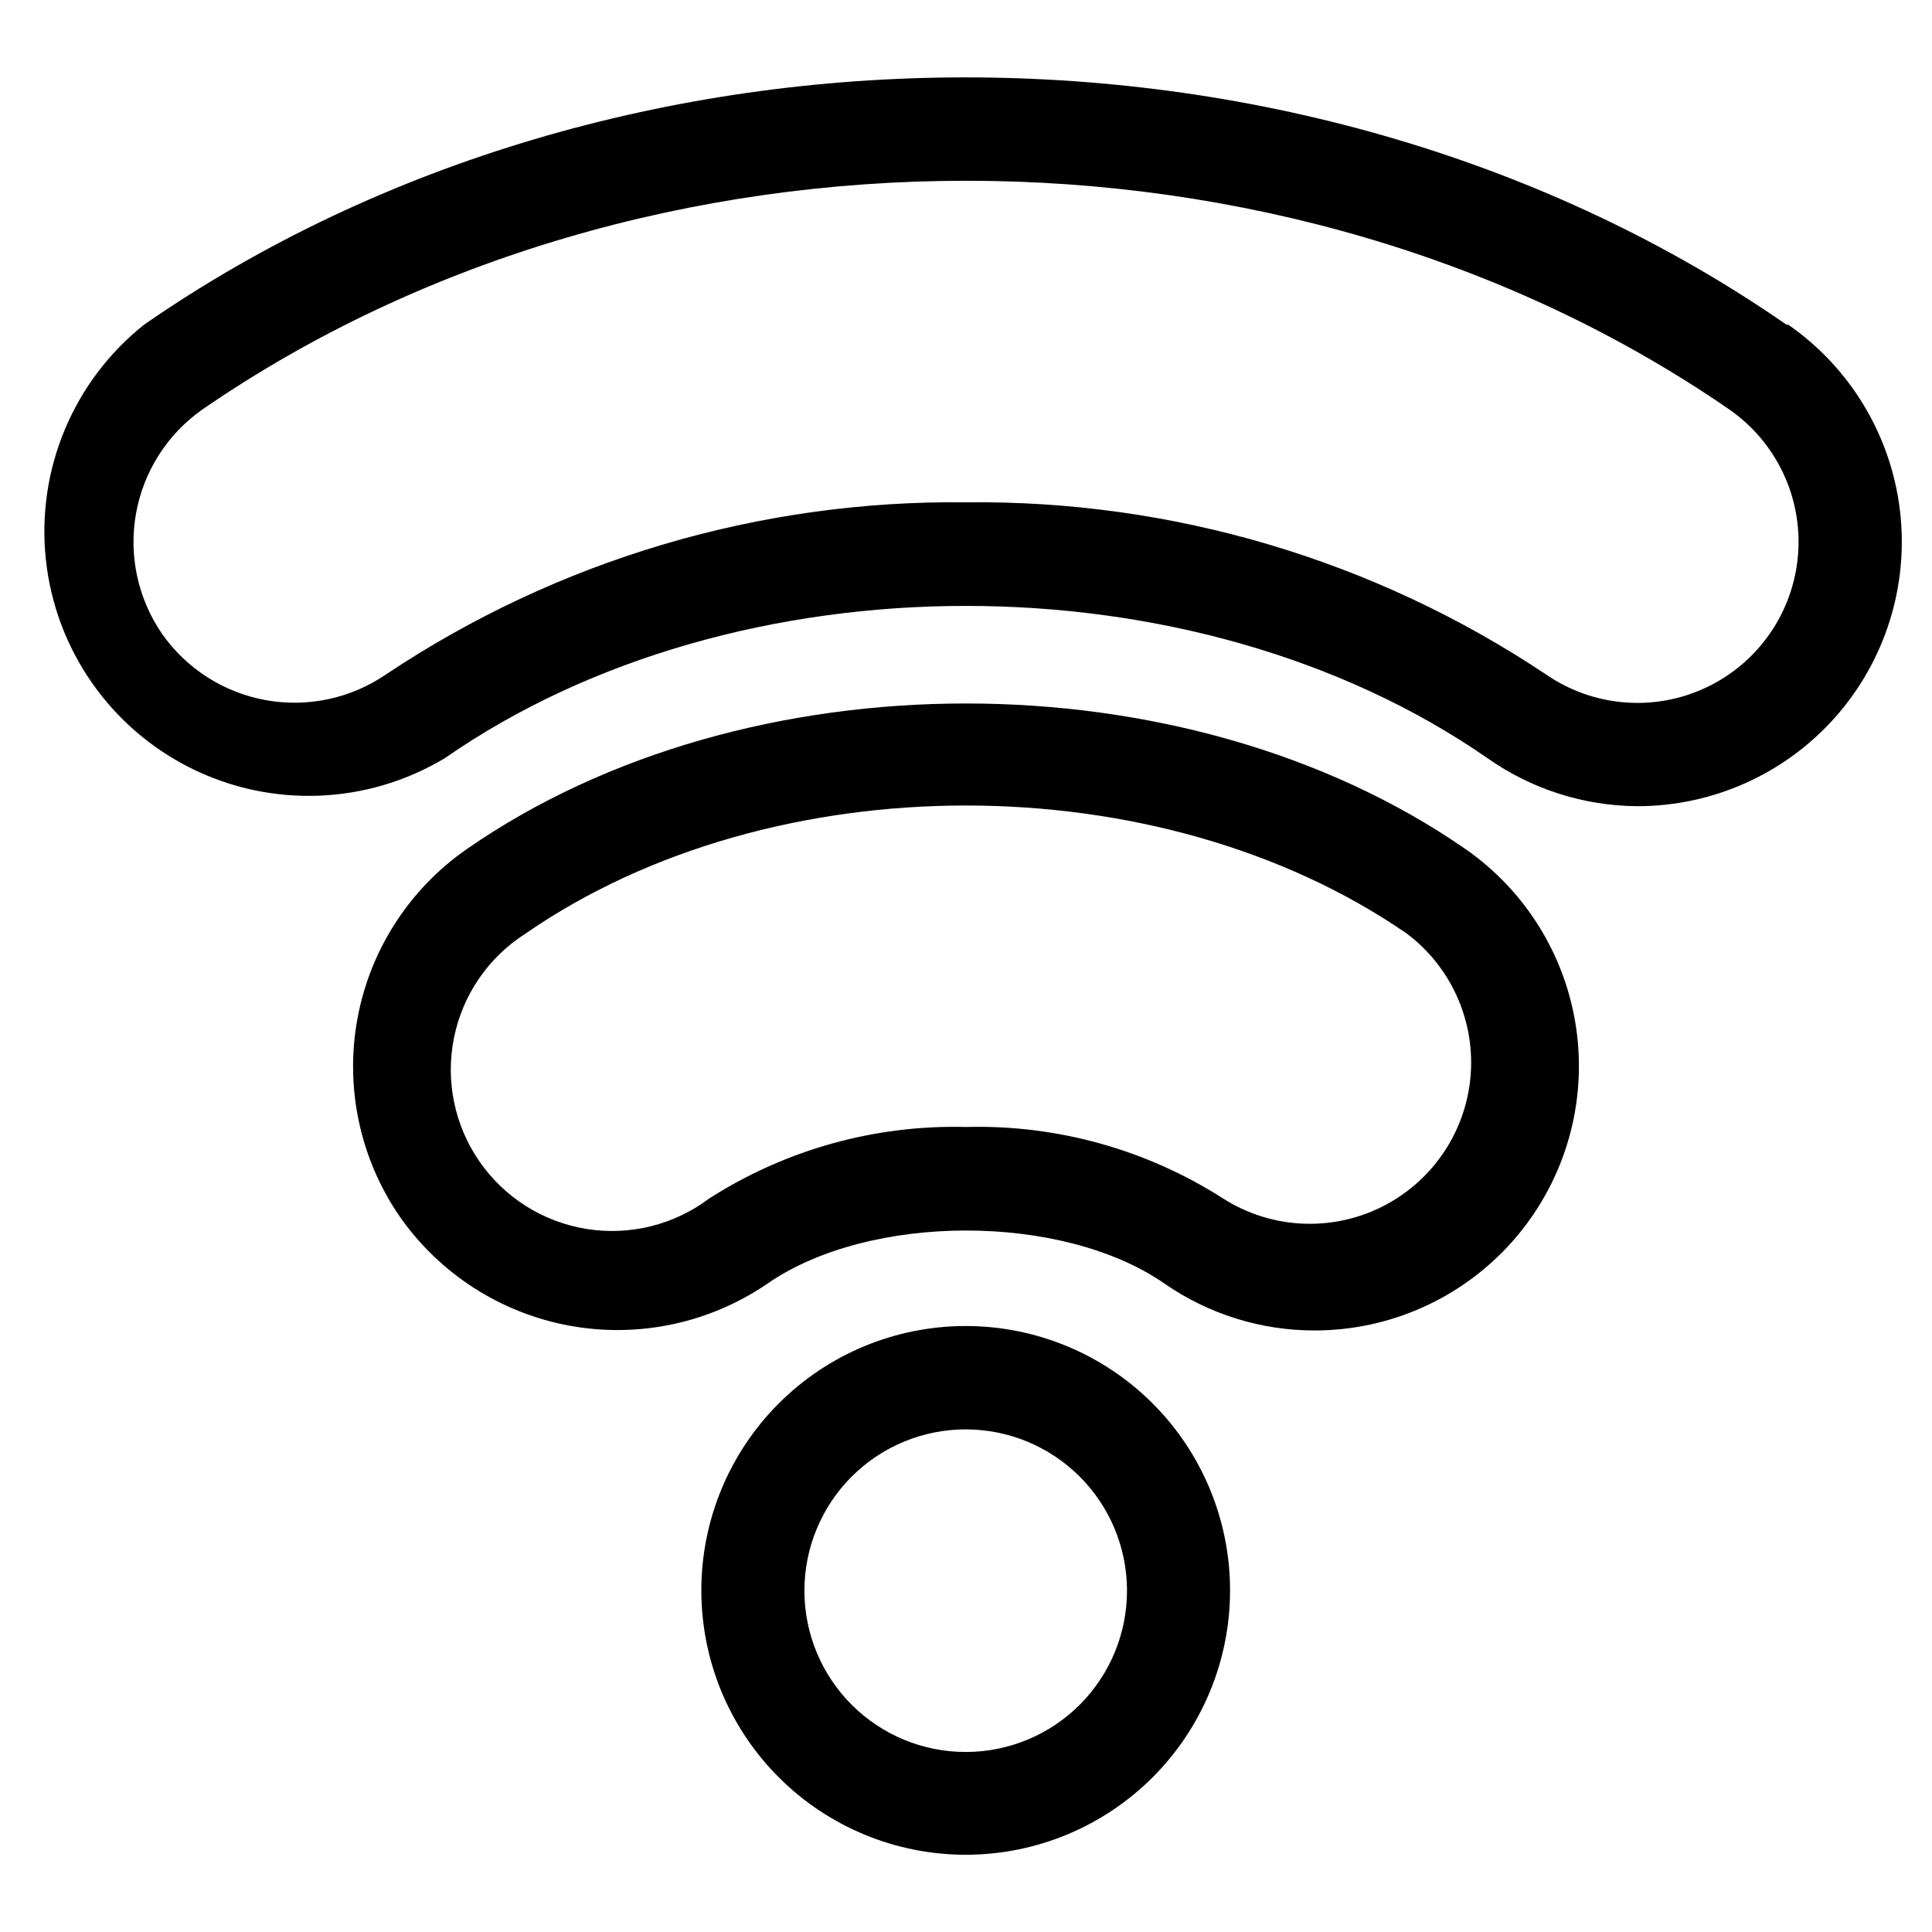
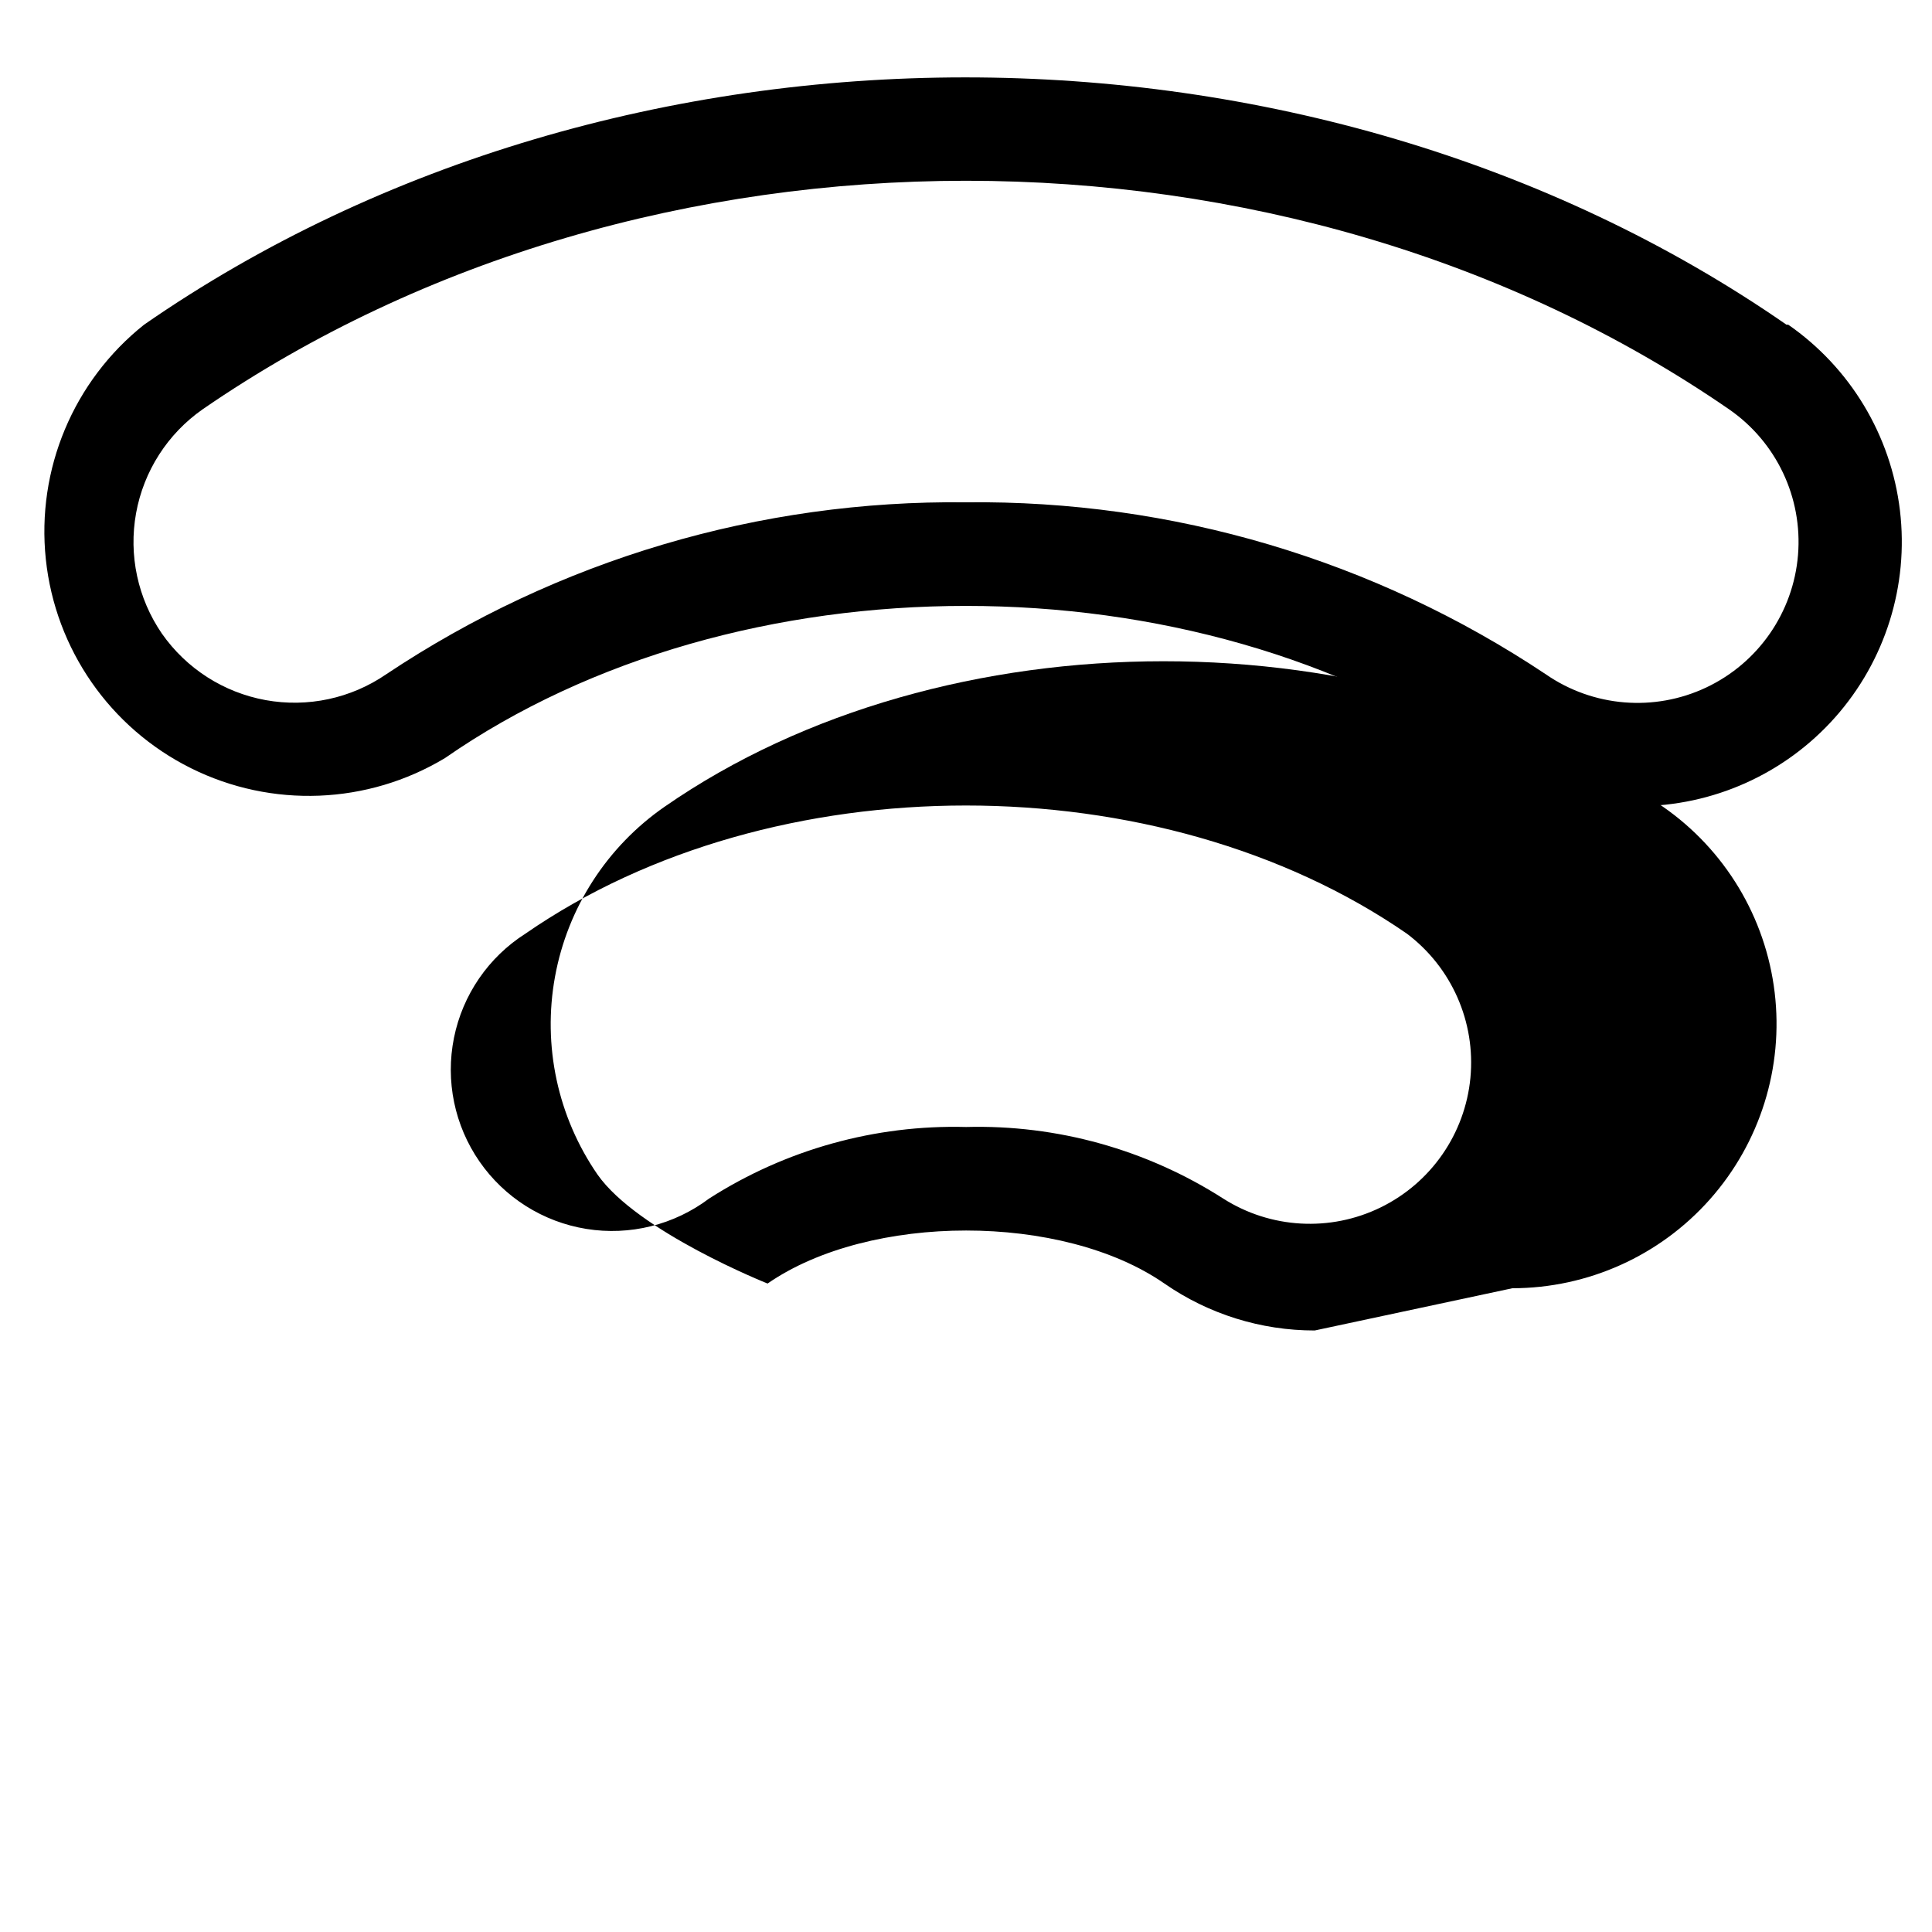
<svg xmlns="http://www.w3.org/2000/svg" fill="#000000" width="800px" height="800px" version="1.1" viewBox="144 144 512 512">
  <g>
    <path d="m577.91 357.65c-14.242-0.094-28.117-4.543-39.754-12.754-77.539-53.766-198.85-53.766-276.23 0-20.516 12.34-45.914 13.348-67.344 2.672-21.43-10.672-35.926-31.551-38.438-55.359-2.512-23.812 7.309-47.254 26.039-62.164 125.95-87.301 309.05-87.457 435.25 0h0.473-0.004c16.453 11.426 27.23 29.348 29.605 49.238 2.371 19.891-3.883 39.848-17.184 54.828-13.301 14.977-32.379 23.543-52.41 23.539zm-177.91-80.531c54.641-0.629 108.2 15.258 153.66 45.578 12.543 8.676 28.762 10 42.547 3.477 13.785-6.523 23.043-19.906 24.285-35.109 1.242-15.199-5.719-29.91-18.262-38.586-117.14-80.766-287.25-80.766-404.54 0-9.27 6.484-15.605 16.367-17.625 27.496-2.019 11.133 0.438 22.609 6.84 31.938 6.484 9.27 16.367 15.605 27.496 17.625 11.133 2.019 22.609-0.438 31.938-6.84 45.461-30.328 99.02-46.215 153.66-45.578z" />
-     <path d="m492.42 496.59c-14.238 0.016-28.137-4.324-39.836-12.438-27-18.734-78.09-18.734-105.17 0h0.004c-15.301 10.484-34.121 14.508-52.371 11.191s-34.453-13.707-45.086-28.906c-10.539-15.289-14.586-34.137-11.25-52.406 3.332-18.27 13.777-34.469 29.043-45.047 74.074-51.406 190.34-51.406 264.58 0 16.445 11.422 27.219 29.332 29.598 49.215 2.383 19.879-3.859 39.828-17.145 54.812-13.281 14.98-32.344 23.562-52.363 23.578zm-92.418-53.926c24.109-0.645 47.859 5.965 68.172 18.973 12.547 7.984 28.344 8.875 41.707 2.344 13.363-6.527 22.375-19.531 23.793-34.336 1.414-14.805-4.969-29.285-16.852-38.227-65.574-45.266-168.14-45.266-233.56 0-9.812 6.242-16.652 16.211-18.953 27.609-2.301 11.398 0.145 23.238 6.766 32.797 6.621 9.559 16.848 16.004 28.328 17.855 11.48 1.852 23.215-1.051 32.508-8.043 20.285-12.996 44.008-19.605 68.094-18.973z" />
-     <path d="m400 635.53c-18.578 0.02-36.402-7.34-49.555-20.457-13.152-13.117-20.559-30.926-20.586-49.5-0.027-18.578 7.324-36.406 20.438-49.562s30.914-20.57 49.492-20.605c18.578-0.035 36.406 7.312 49.57 20.418 13.16 13.109 20.578 30.91 20.621 49.488 0.043 18.594-7.309 36.441-20.438 49.613-13.125 13.172-30.949 20.582-49.543 20.605zm0-112.73c-11.355-0.02-22.254 4.481-30.285 12.504-8.035 8.023-12.547 18.914-12.539 30.27 0.008 11.355 4.531 22.238 12.574 30.254 8.047 8.016 18.945 12.5 30.301 12.465 11.355-0.035 22.23-4.586 30.227-12.652 7.992-8.062 12.449-18.977 12.387-30.328-0.062-11.285-4.582-22.082-12.574-30.047-7.992-7.961-18.809-12.441-30.09-12.465z" />
+     <path d="m492.42 496.59c-14.238 0.016-28.137-4.324-39.836-12.438-27-18.734-78.09-18.734-105.17 0h0.004s-34.453-13.707-45.086-28.906c-10.539-15.289-14.586-34.137-11.25-52.406 3.332-18.27 13.777-34.469 29.043-45.047 74.074-51.406 190.34-51.406 264.58 0 16.445 11.422 27.219 29.332 29.598 49.215 2.383 19.879-3.859 39.828-17.145 54.812-13.281 14.98-32.344 23.562-52.363 23.578zm-92.418-53.926c24.109-0.645 47.859 5.965 68.172 18.973 12.547 7.984 28.344 8.875 41.707 2.344 13.363-6.527 22.375-19.531 23.793-34.336 1.414-14.805-4.969-29.285-16.852-38.227-65.574-45.266-168.14-45.266-233.56 0-9.812 6.242-16.652 16.211-18.953 27.609-2.301 11.398 0.145 23.238 6.766 32.797 6.621 9.559 16.848 16.004 28.328 17.855 11.48 1.852 23.215-1.051 32.508-8.043 20.285-12.996 44.008-19.605 68.094-18.973z" />
  </g>
</svg>